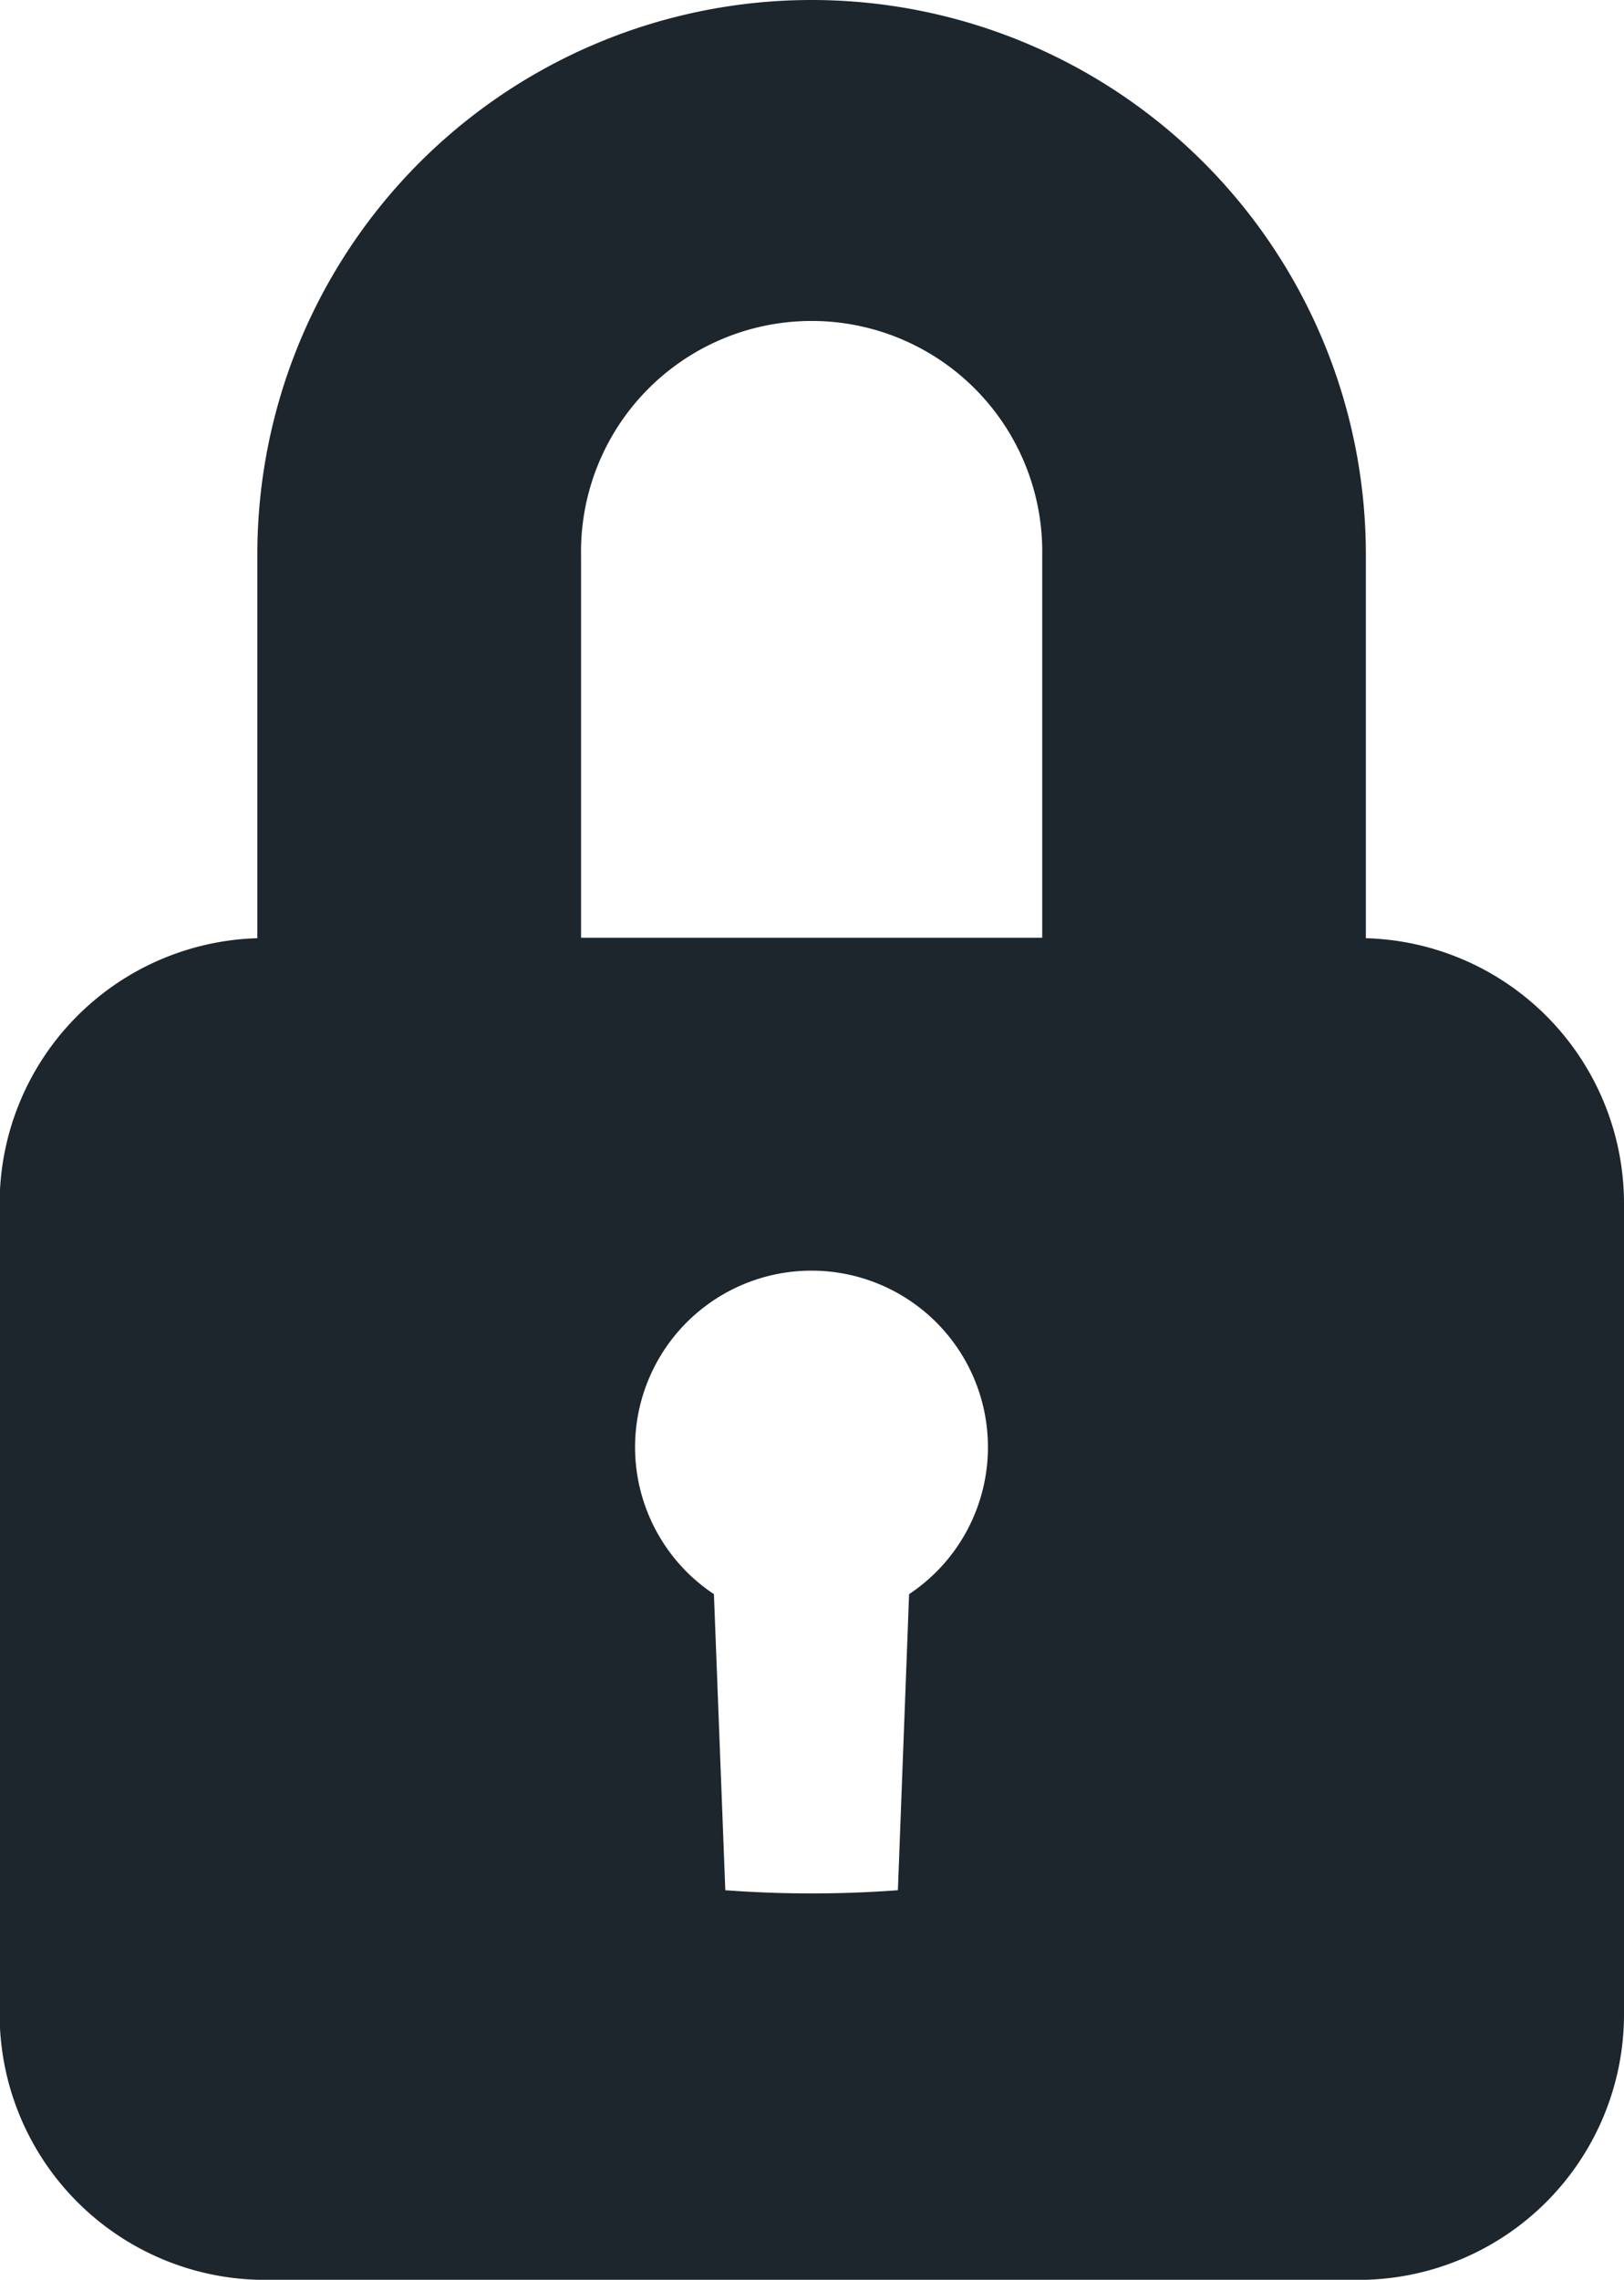
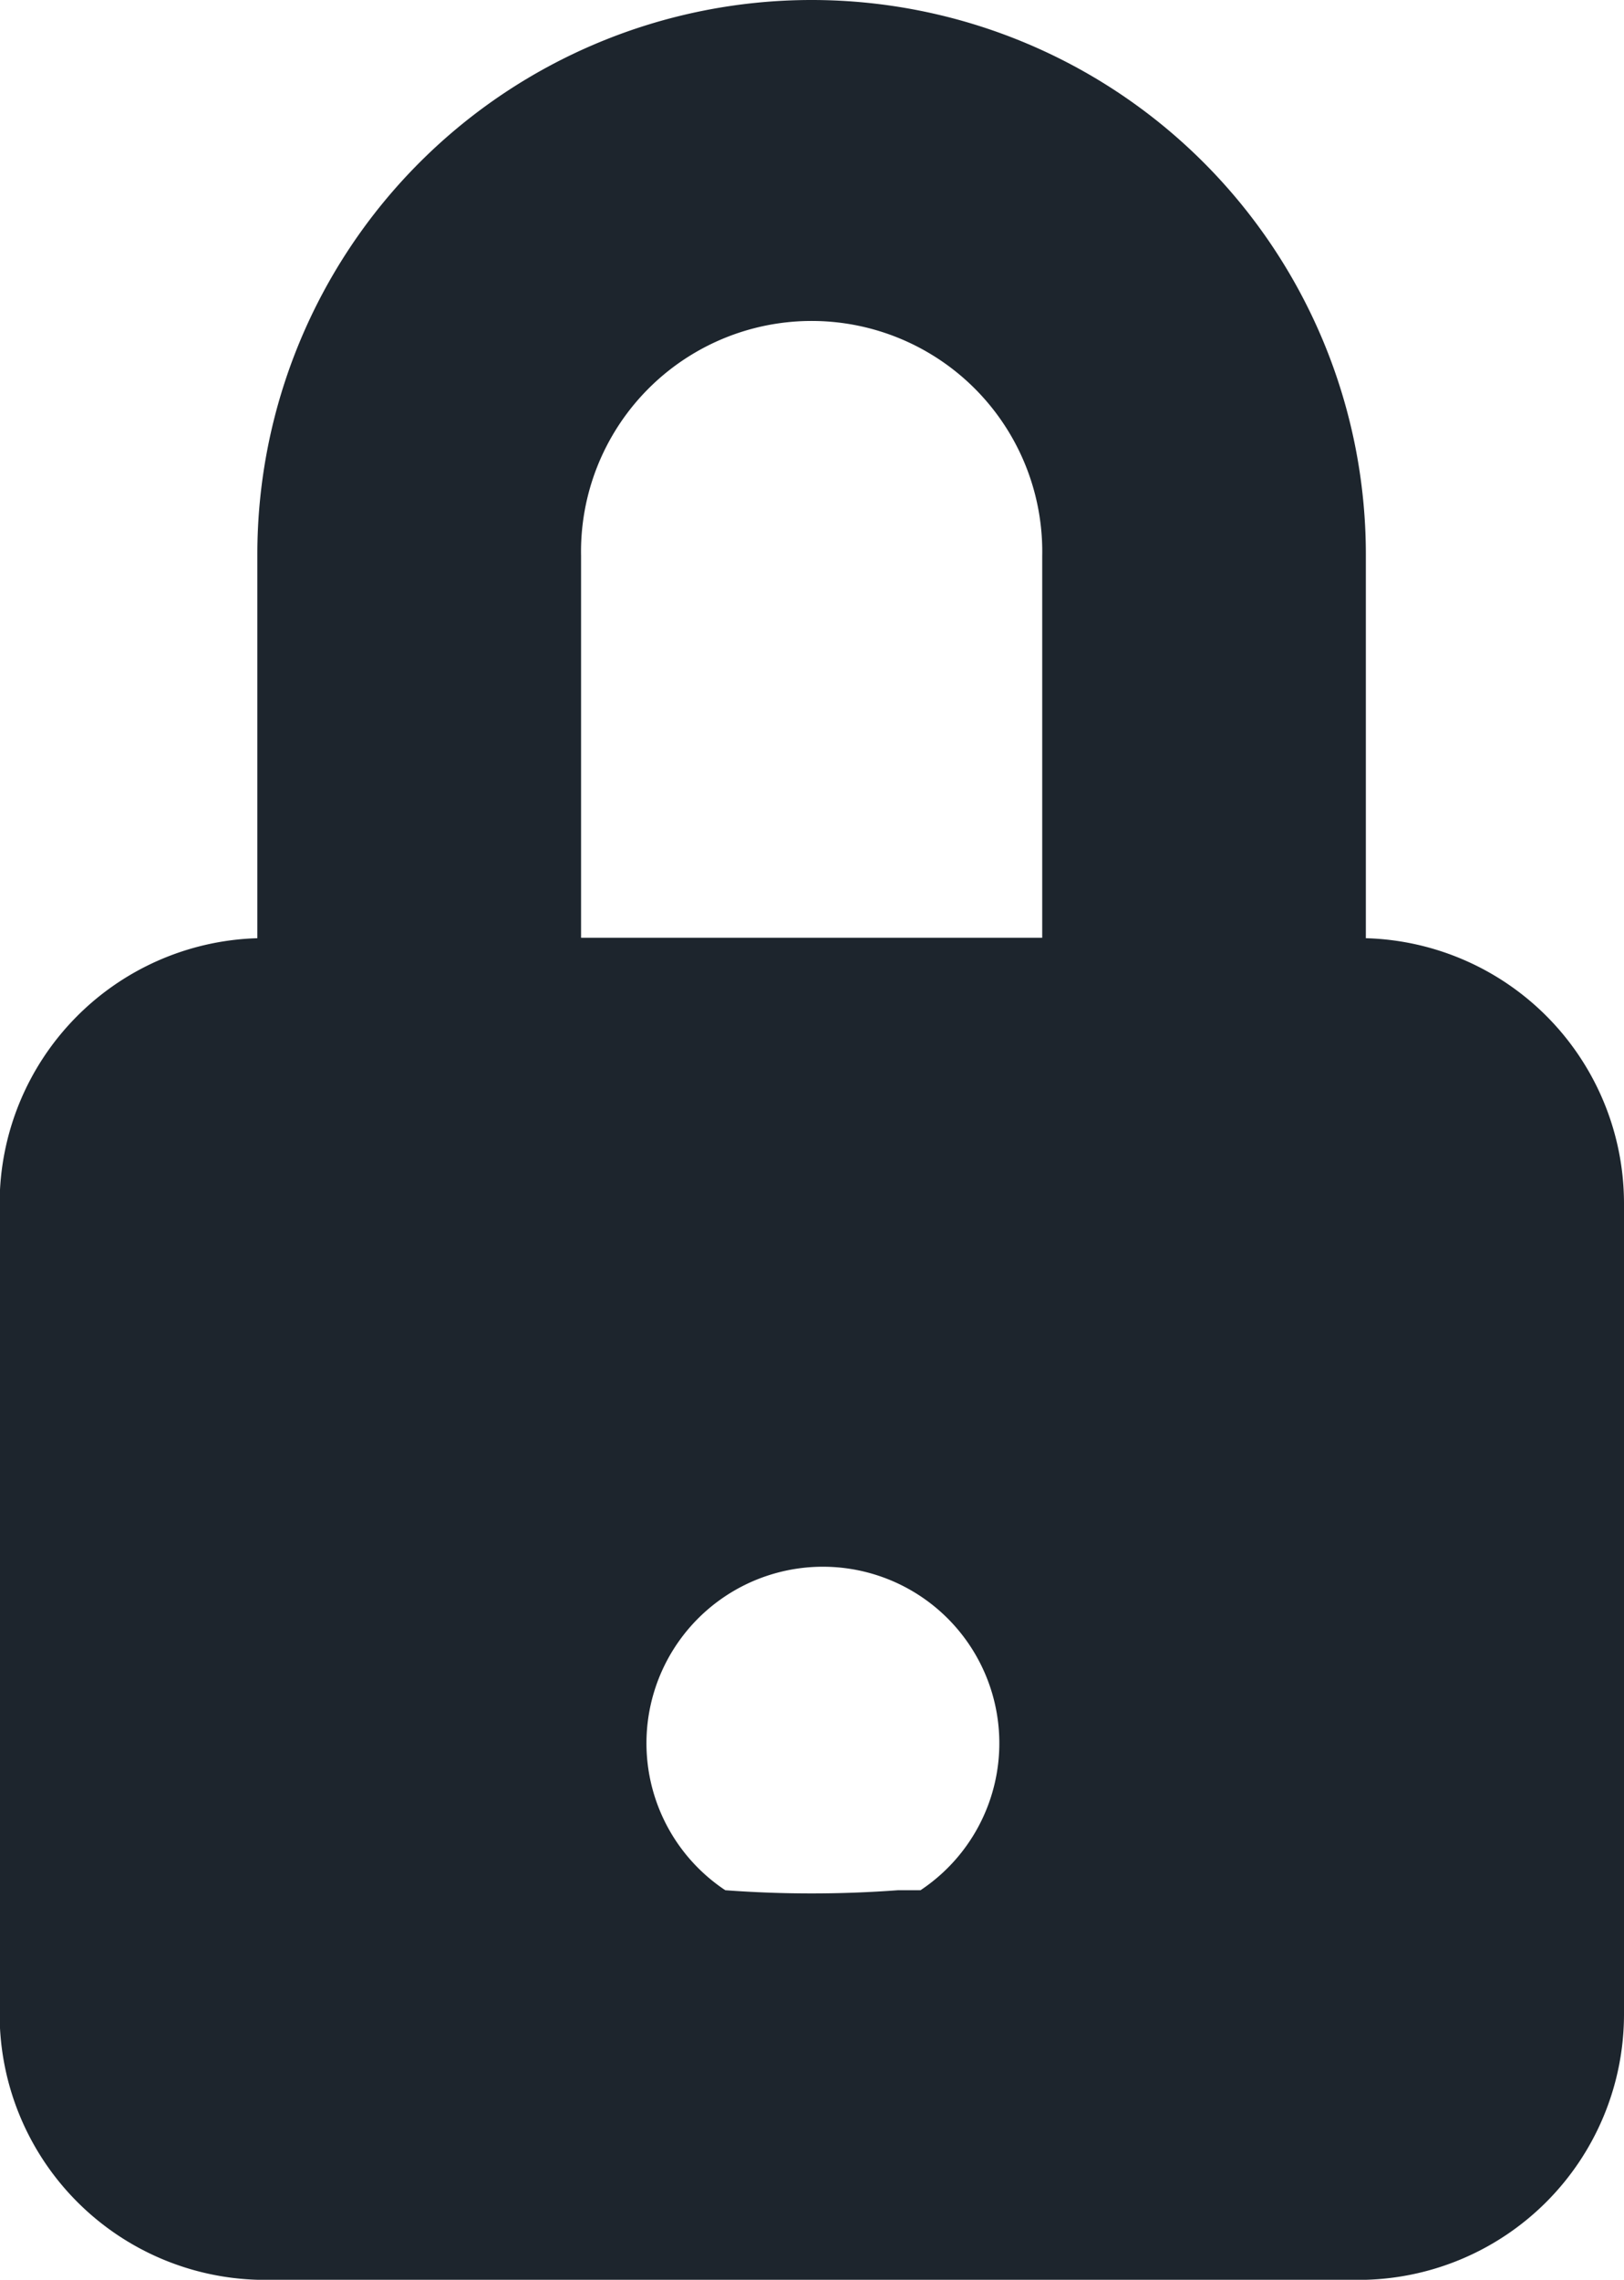
<svg xmlns="http://www.w3.org/2000/svg" width="18.105" height="25.41" viewBox="0 0 18.105 25.41">
-   <path id="Trazado_46555" data-name="Trazado 46555" d="M128.6,48.623V44.345a6.179,6.179,0,1,0-12.358,0v4.278a2.959,2.959,0,0,0-2.873,2.954v9.042a2.961,2.961,0,0,0,2.958,2.958H128.52a2.961,2.961,0,0,0,2.958-2.958V51.576A2.959,2.959,0,0,0,128.6,48.623Zm-8.749-4.258a2.571,2.571,0,1,1,5.141,0v4.253h-5.141Zm3.532,14.869a13.023,13.023,0,0,1-1.924,0l-.127-3.3a1.967,1.967,0,1,1,2.176,0Z" transform="translate(-113.373 -38.166)" fill="#1d252d" />
+   <path id="Trazado_46555" data-name="Trazado 46555" d="M128.6,48.623V44.345a6.179,6.179,0,1,0-12.358,0v4.278a2.959,2.959,0,0,0-2.873,2.954v9.042a2.961,2.961,0,0,0,2.958,2.958H128.52a2.961,2.961,0,0,0,2.958-2.958V51.576A2.959,2.959,0,0,0,128.6,48.623Zm-8.749-4.258a2.571,2.571,0,1,1,5.141,0v4.253h-5.141Zm3.532,14.869a13.023,13.023,0,0,1-1.924,0a1.967,1.967,0,1,1,2.176,0Z" transform="translate(-113.373 -38.166)" fill="#1d252d" />
</svg>